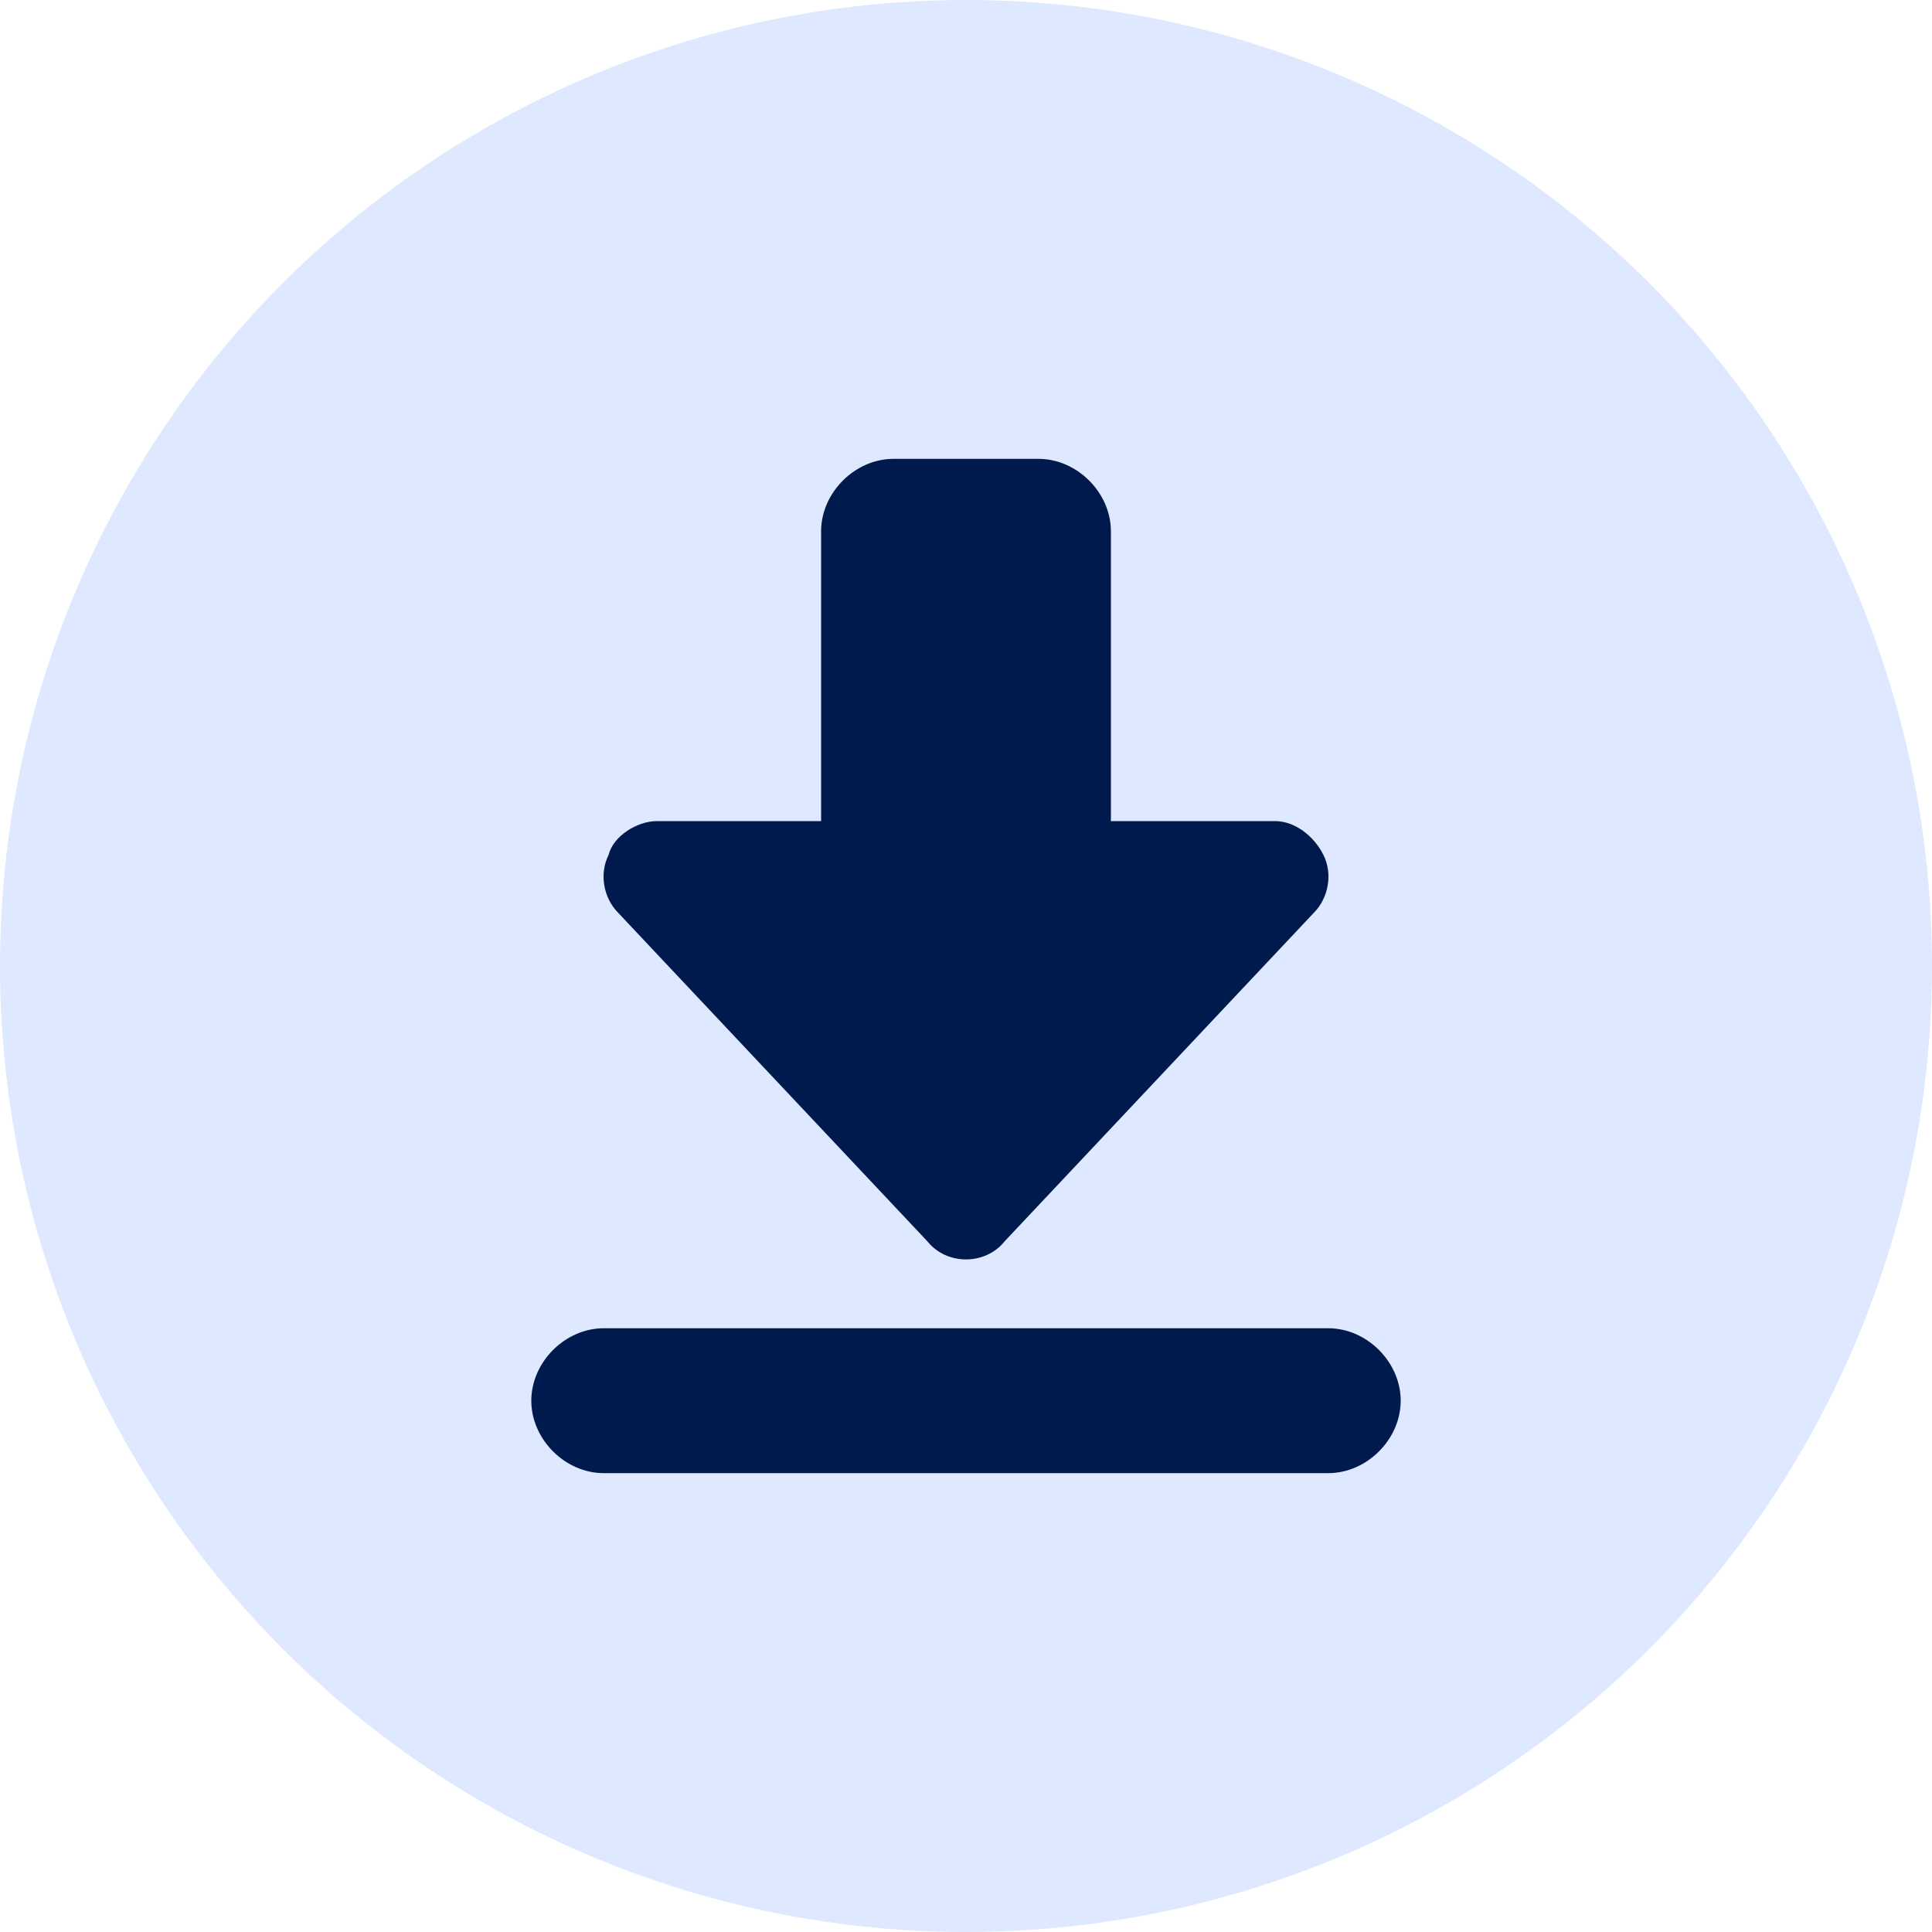
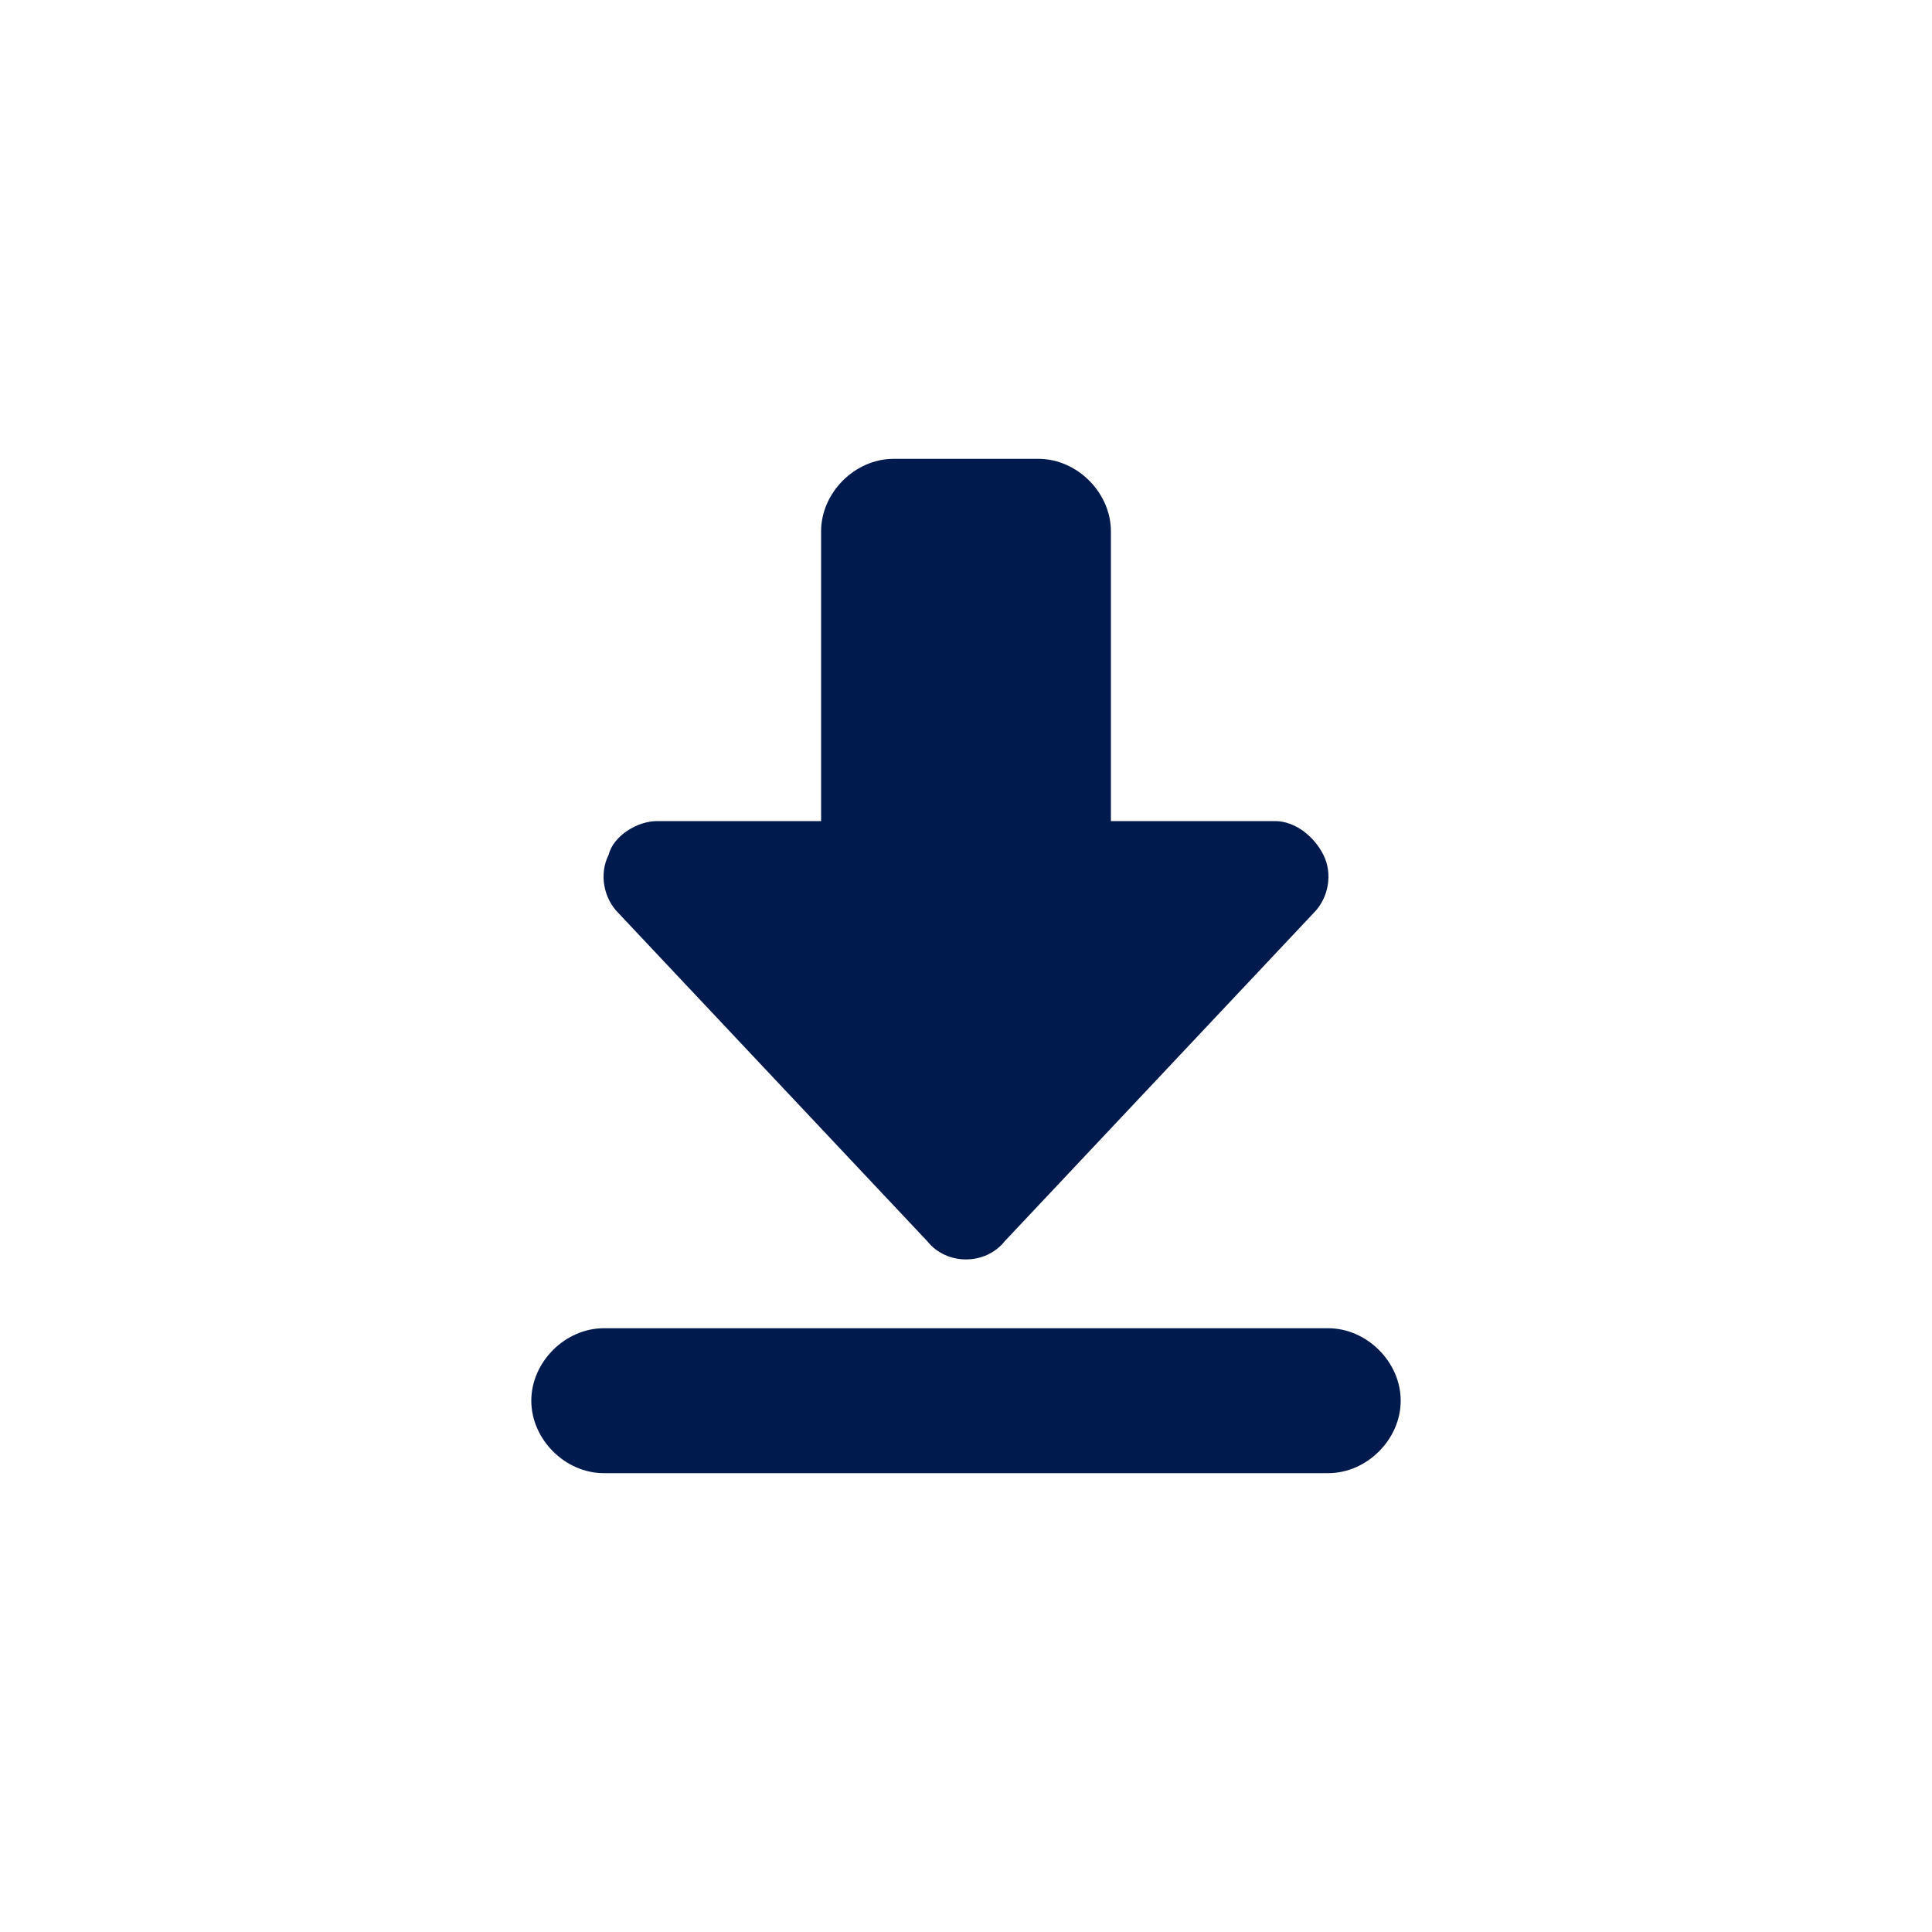
<svg xmlns="http://www.w3.org/2000/svg" version="1.1" id="icon_apps_deal-duplicator-01_00000064352932136566827970000009543819115322342803_" x="0px" y="0px" viewBox="0 0 40 40" style="enable-background:new 0 0 40 40;" xml:space="preserve">
  <style type="text/css">
	.st0{opacity:0.5;fill-rule:evenodd;clip-rule:evenodd;fill:#BFD4FF;enable-background:new    ;}
	.st1{fill:#001A4D;}
</style>
-   <circle id="Oval" class="st0" cx="20" cy="20" r="20" />
  <path id="Shape" class="st1" d="M27.5,27.5h-15c-0.8,0-1.5,0.7-1.5,1.5c0,0.8,0.7,1.5,1.5,1.5h15c0.8,0,1.5-0.7,1.5-1.5  S28.3,27.5,27.5,27.5z M26.4,17H23v-6c0-0.8-0.7-1.5-1.5-1.5h-3c-0.8,0-1.5,0.7-1.5,1.5v6l-3.4,0c-0.4,0-0.9,0.3-1,0.7  c-0.2,0.4-0.1,0.9,0.2,1.2l6.4,6.8c0.4,0.5,1.2,0.5,1.6,0l6.4-6.8c0.3-0.3,0.4-0.8,0.2-1.2C27.2,17.3,26.8,17,26.4,17z" />
</svg>